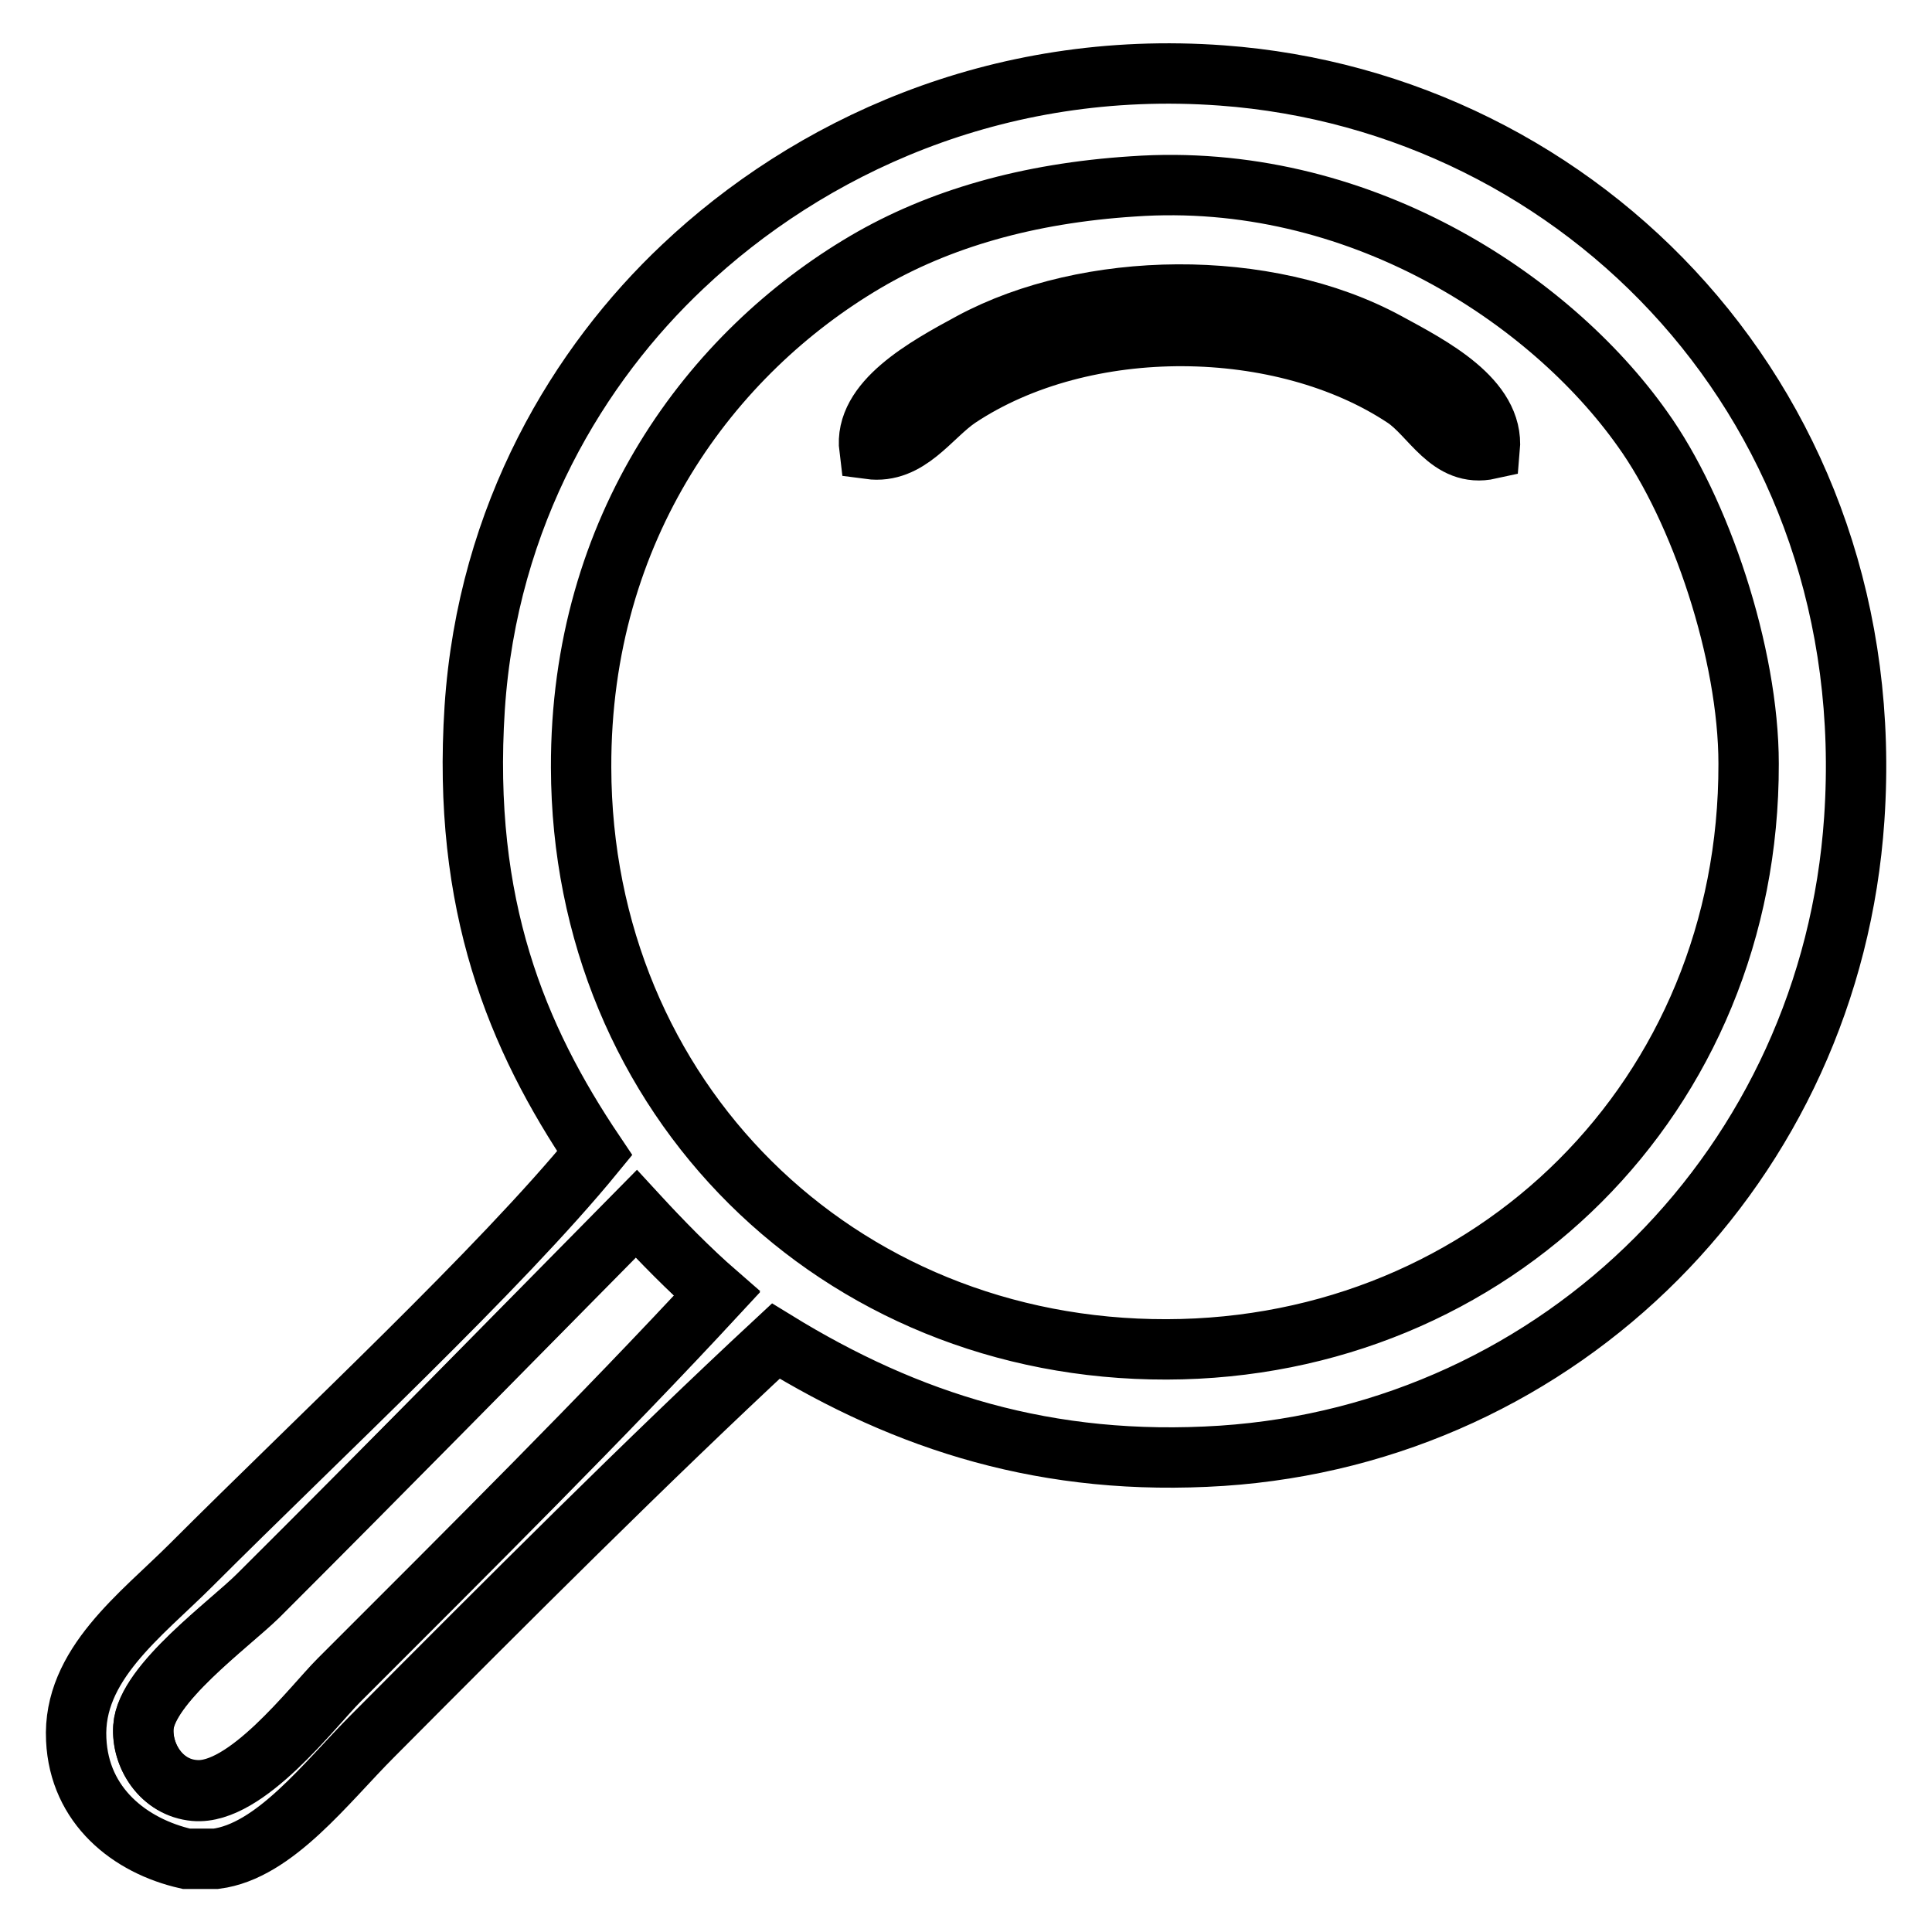
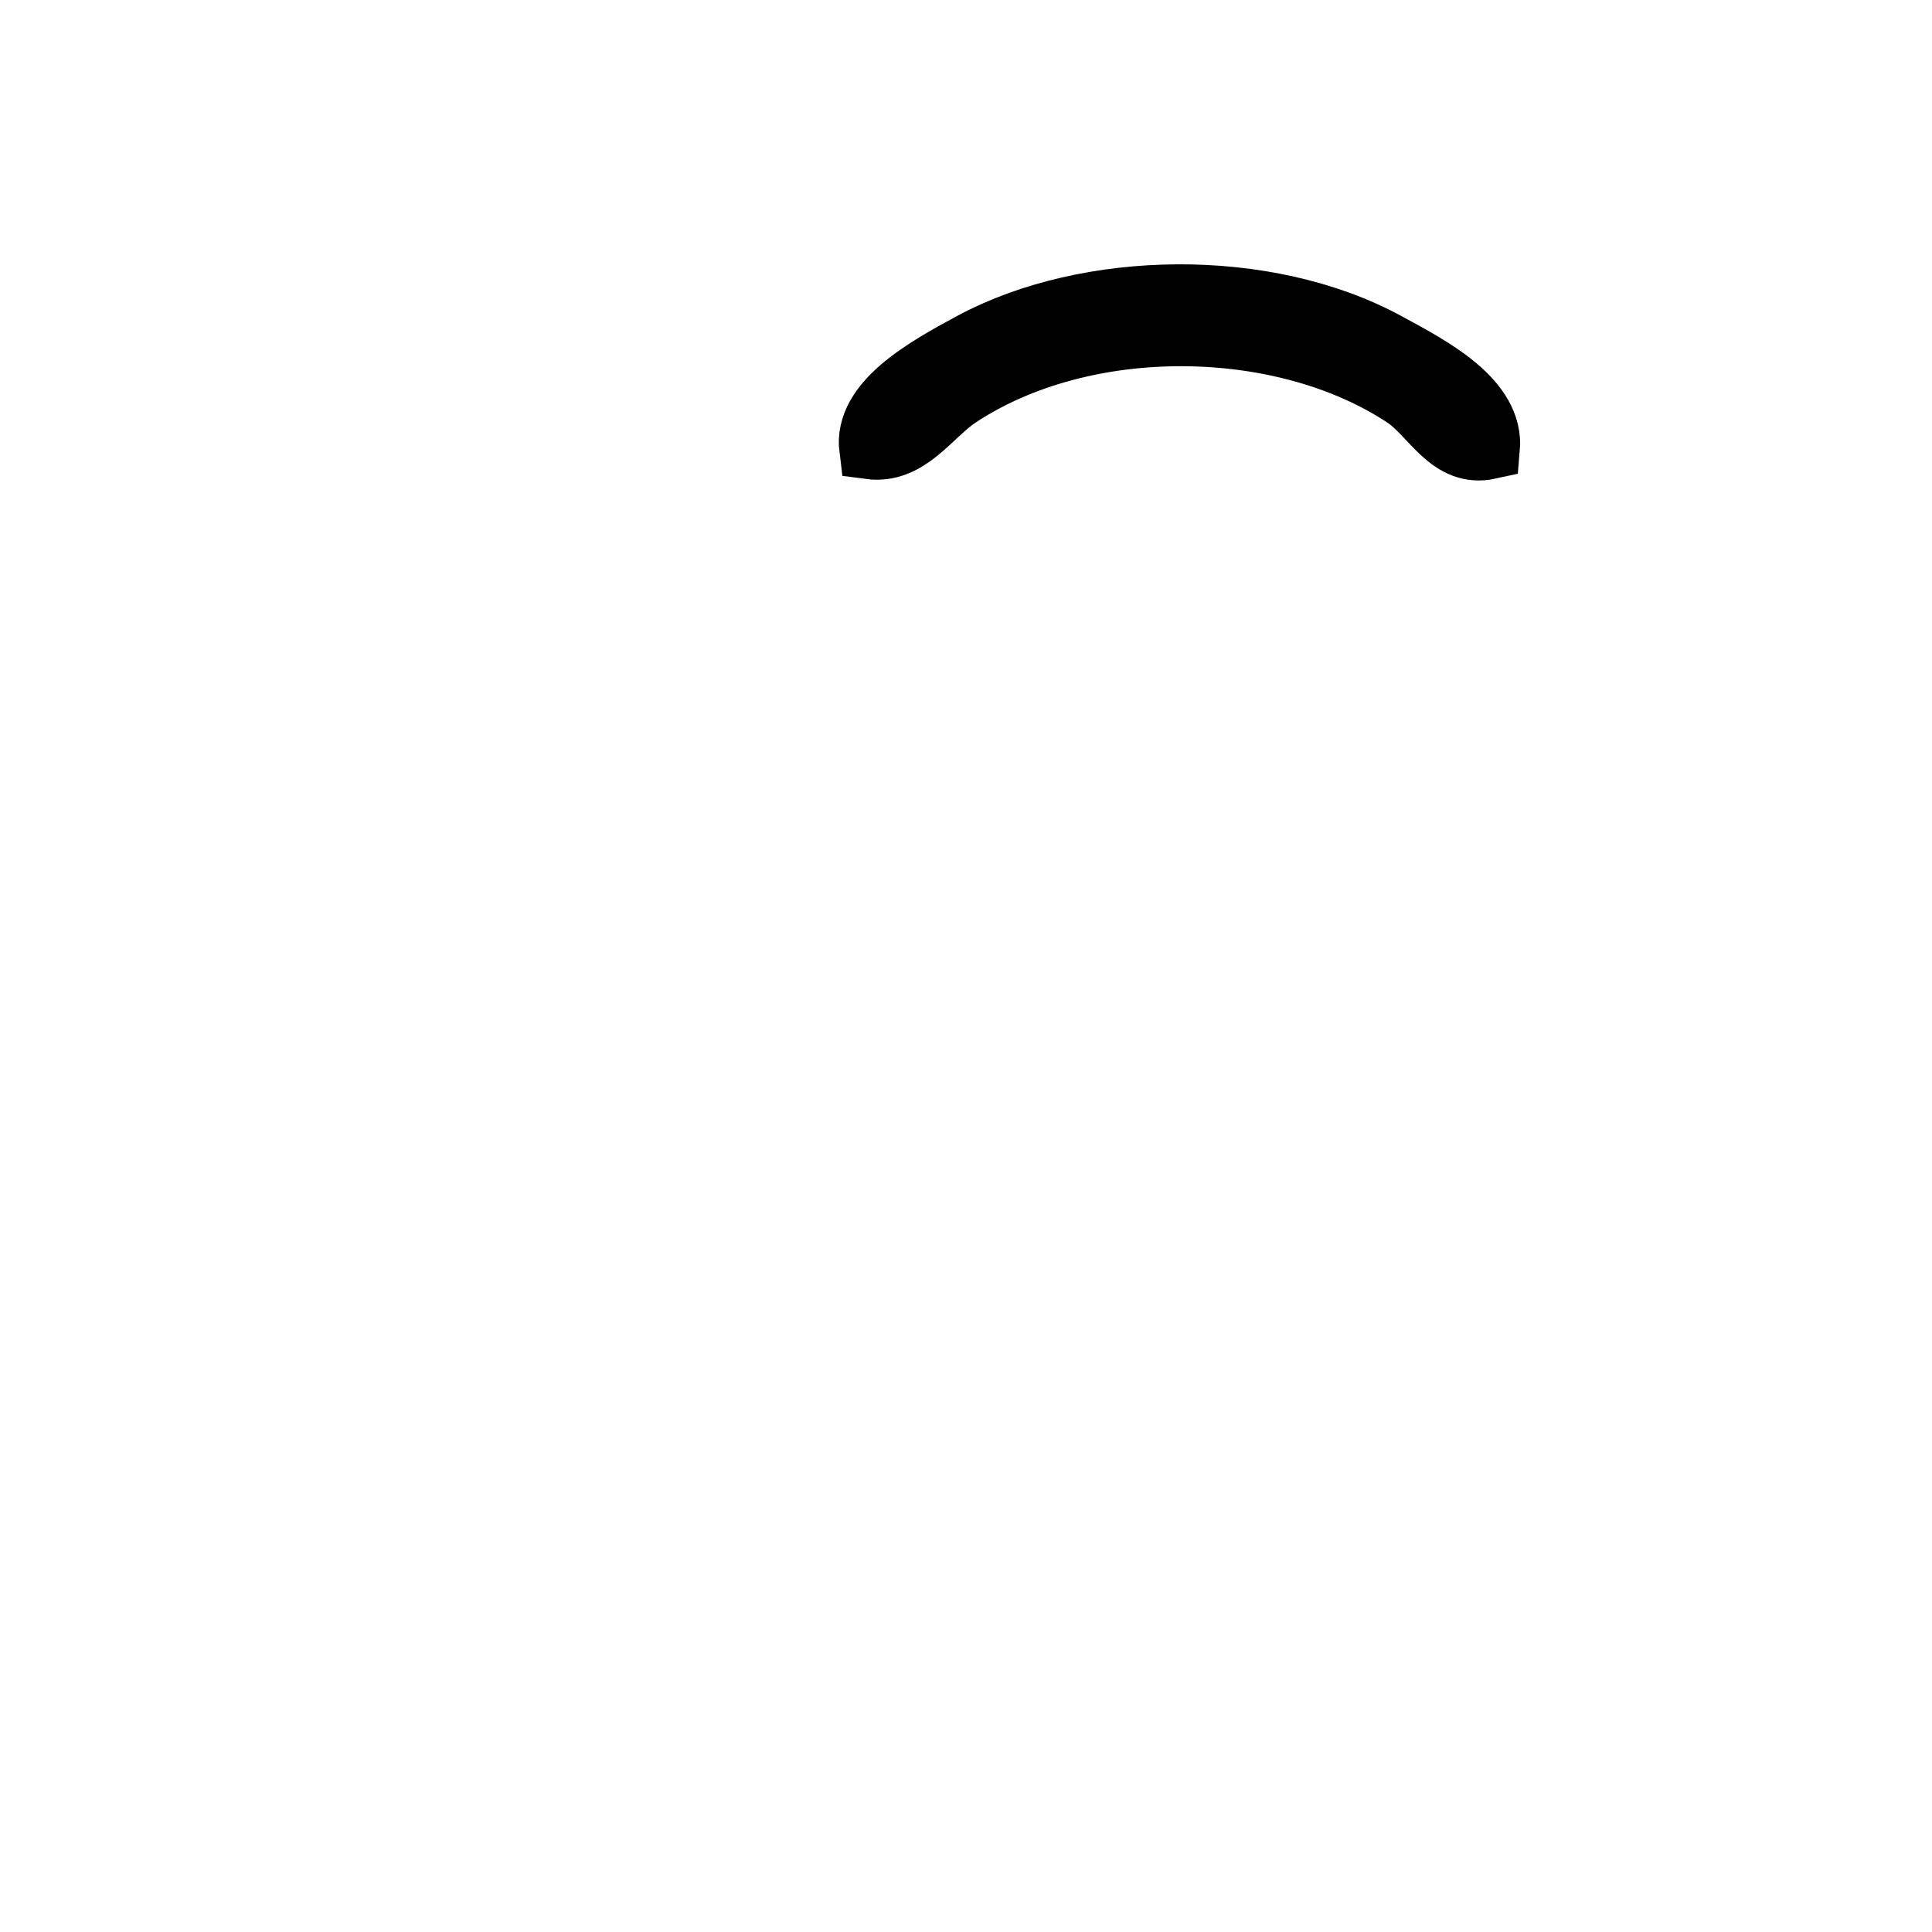
<svg xmlns="http://www.w3.org/2000/svg" version="1.1" x="0px" y="0px" viewBox="0 0 256 256" enable-background="new 0 0 256 256" xml:space="preserve">
  <g>
-     <path stroke-width="8" fill-opacity="0" stroke="#000000" d="M28.6,246.3h-3.9c-7.5-1.7-14.2-7-14.6-15.8c-0.5-9.9,8.6-16.5,15.2-23.1c17.2-17.2,40.9-39.2,53.5-54.6 C68.5,137.5,61.2,120,62.9,93.8c1.7-25.7,13.9-45.6,27.6-58.5C107,19.7,131.9,7.8,161.9,10c47.8,3.5,87.5,44.1,83.8,98.5 c-3.1,45.8-38.8,81.4-83.8,84.4c-23.1,1.5-41.7-4.5-59.1-15.2c-16.8,15.6-35.7,34.5-53.4,52.3C43.2,236.2,36.4,245.3,28.6,246.3 L28.6,246.3z M114.7,34.7c-20.4,12-37.8,35.1-37.7,67c0.1,43.8,33.9,77.2,77.6,77.1c43.1-0.1,77.2-33.5,77.1-77.6 c0-14.6-6.4-33.7-14.1-44.4c-12.2-17.2-37.7-34.2-67.5-32.1C136.2,25.6,124.4,29,114.7,34.7z M84.3,160.8 c-15.4,15.6-33.2,33.8-50.1,50.6c-3.8,3.8-14.8,11.7-15.2,17.4c-0.3,3.8,2.4,8.1,6.8,8.4c6.8,0.6,15.6-11.1,19.1-14.6 c17.5-17.5,35.2-35.1,50.1-51.2C91.2,168.1,87.7,164.5,84.3,160.8z" />
    <path stroke-width="8" fill-opacity="0" stroke="#000000" d="M197.4,59.5c-5.4,1.2-7.7-4.4-11.3-6.8c-16.1-10.7-42.4-11.1-59.1,0c-3.7,2.5-6.6,7.5-11.8,6.8 c-0.8-6.3,7.4-10.8,13.5-14.1c15.4-8.3,39.1-8.7,55.1,0C189.7,48.6,198,52.9,197.4,59.5z" />
-     <path stroke-width="8" fill-opacity="0" stroke="#000000" d="M95,171.5c-14.9,16.1-32.6,33.7-50.1,51.2c-3.5,3.5-12.3,15.2-19.1,14.6c-4.4-0.4-7-4.6-6.8-8.4 c0.4-5.7,11.3-13.6,15.2-17.4c16.8-16.8,34.7-35,50.1-50.6C87.7,164.5,91.2,168.1,95,171.5z" />
  </g>
</svg>